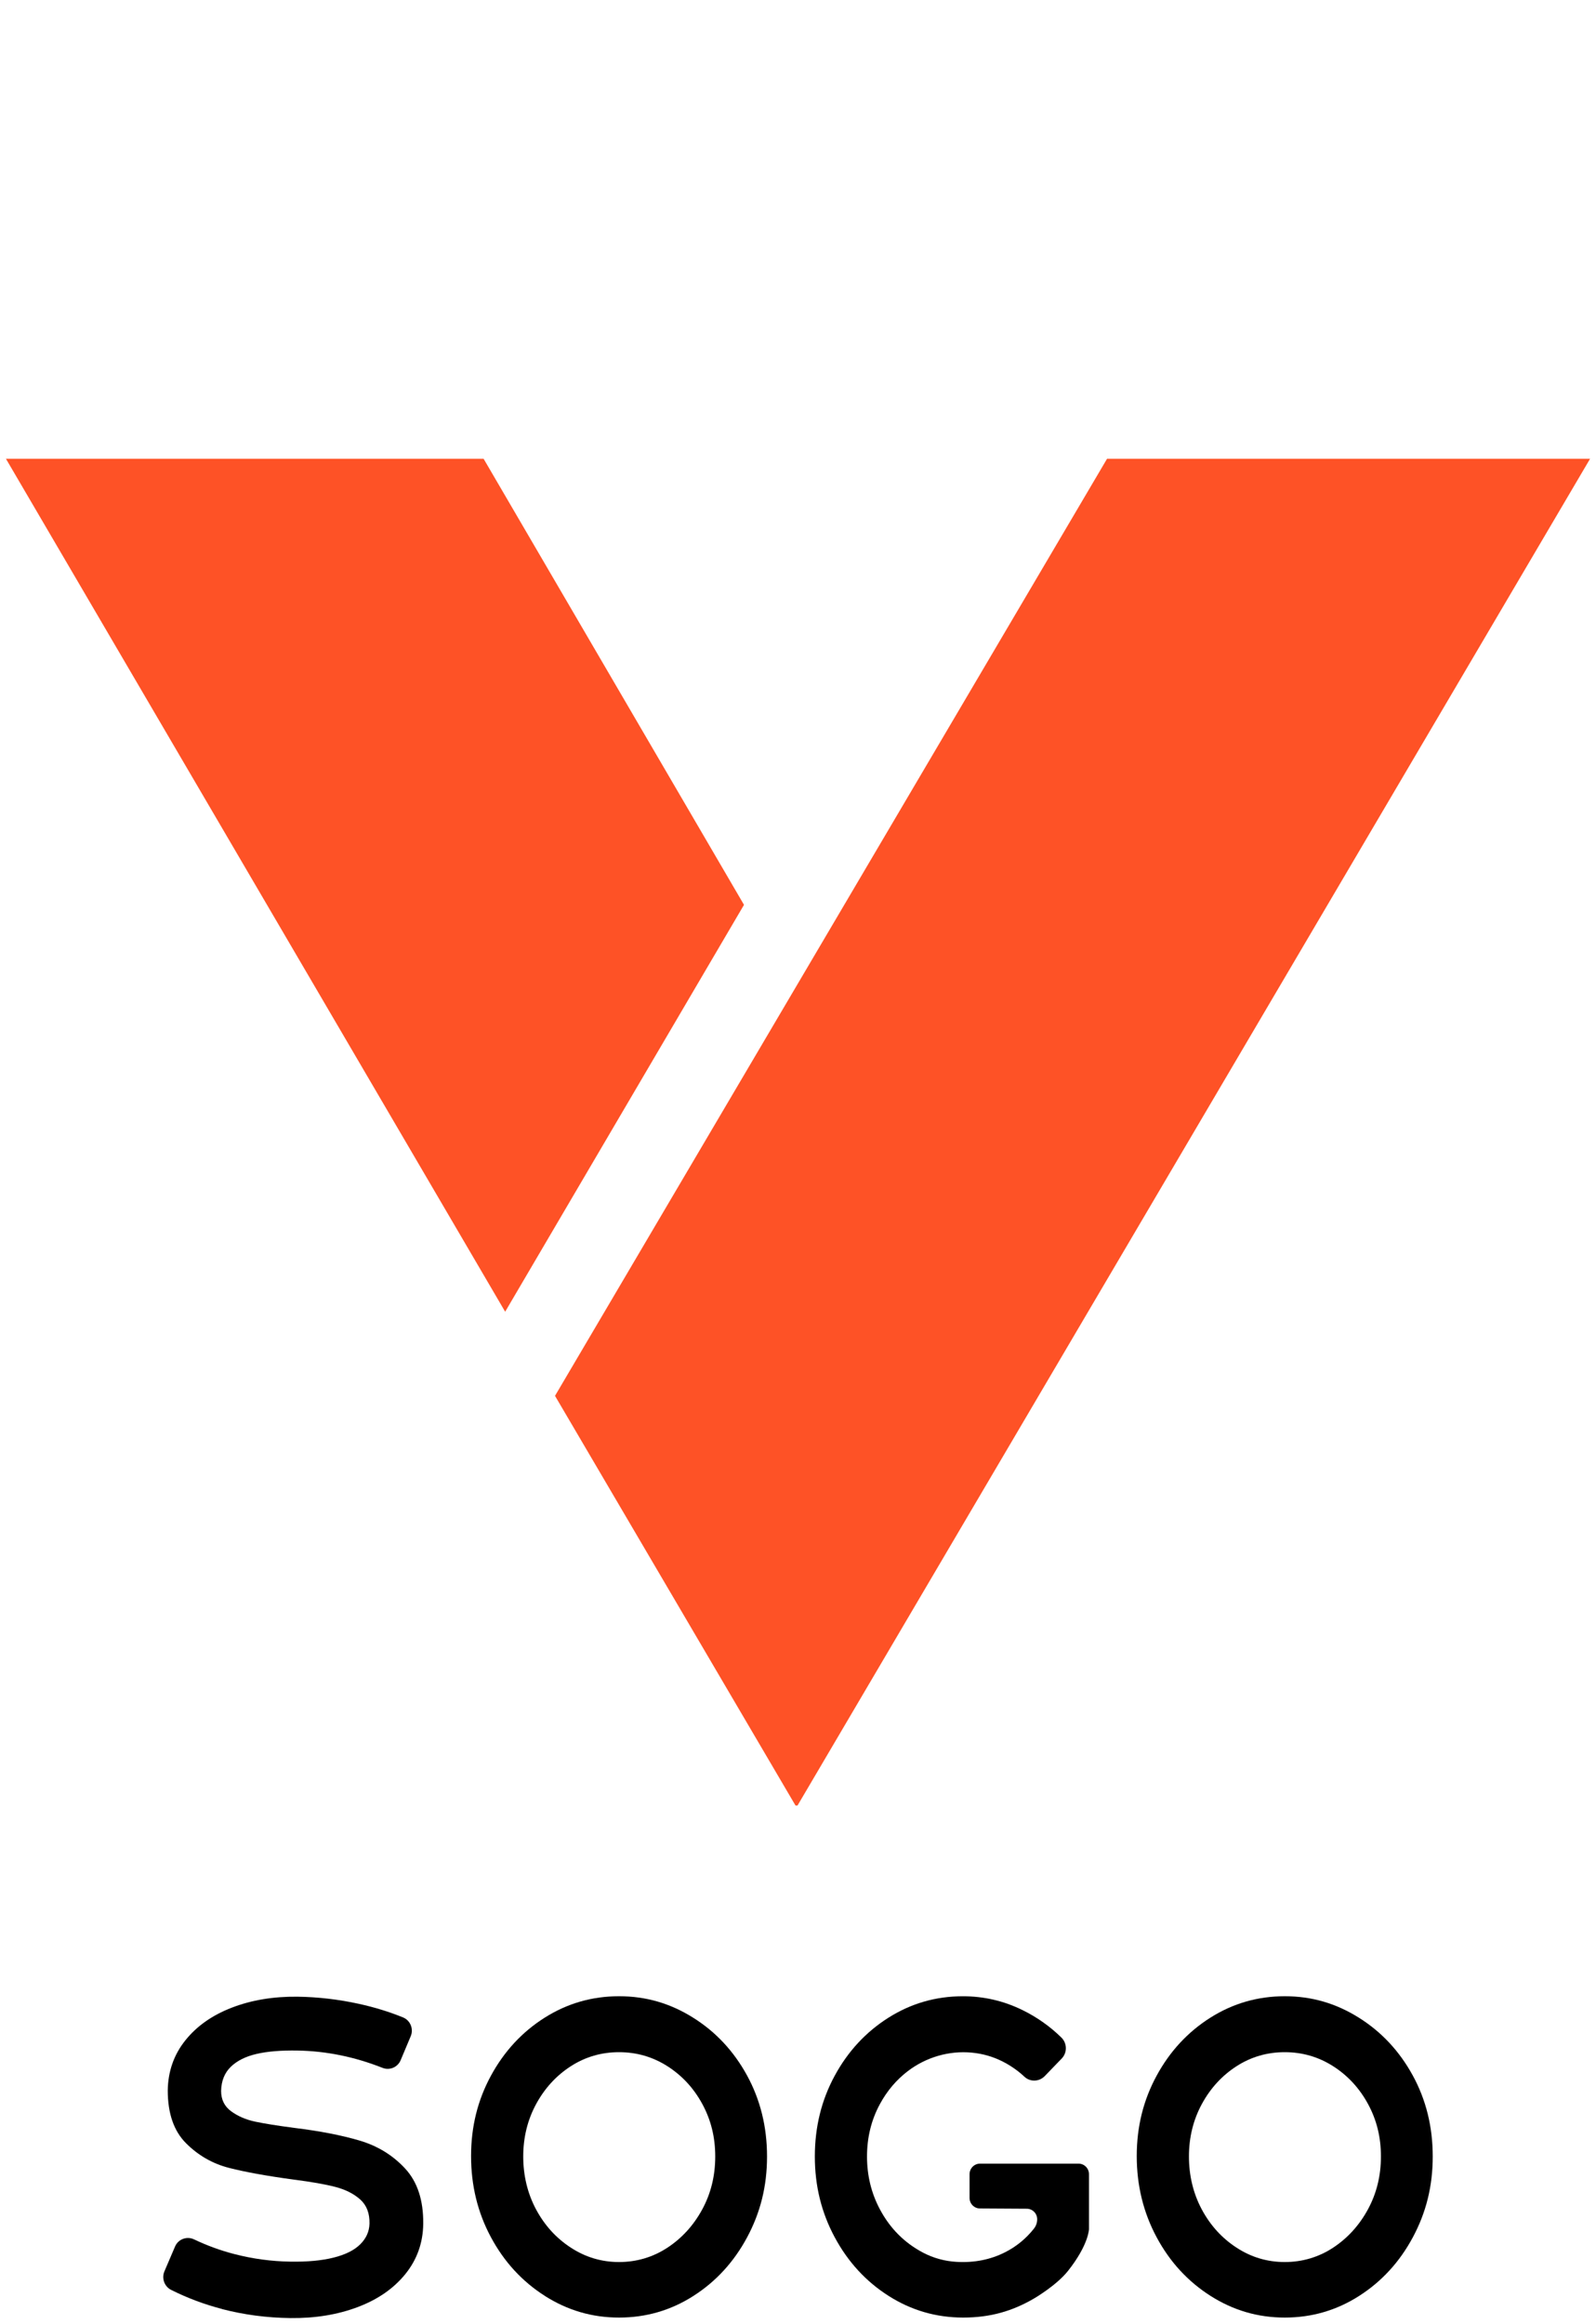
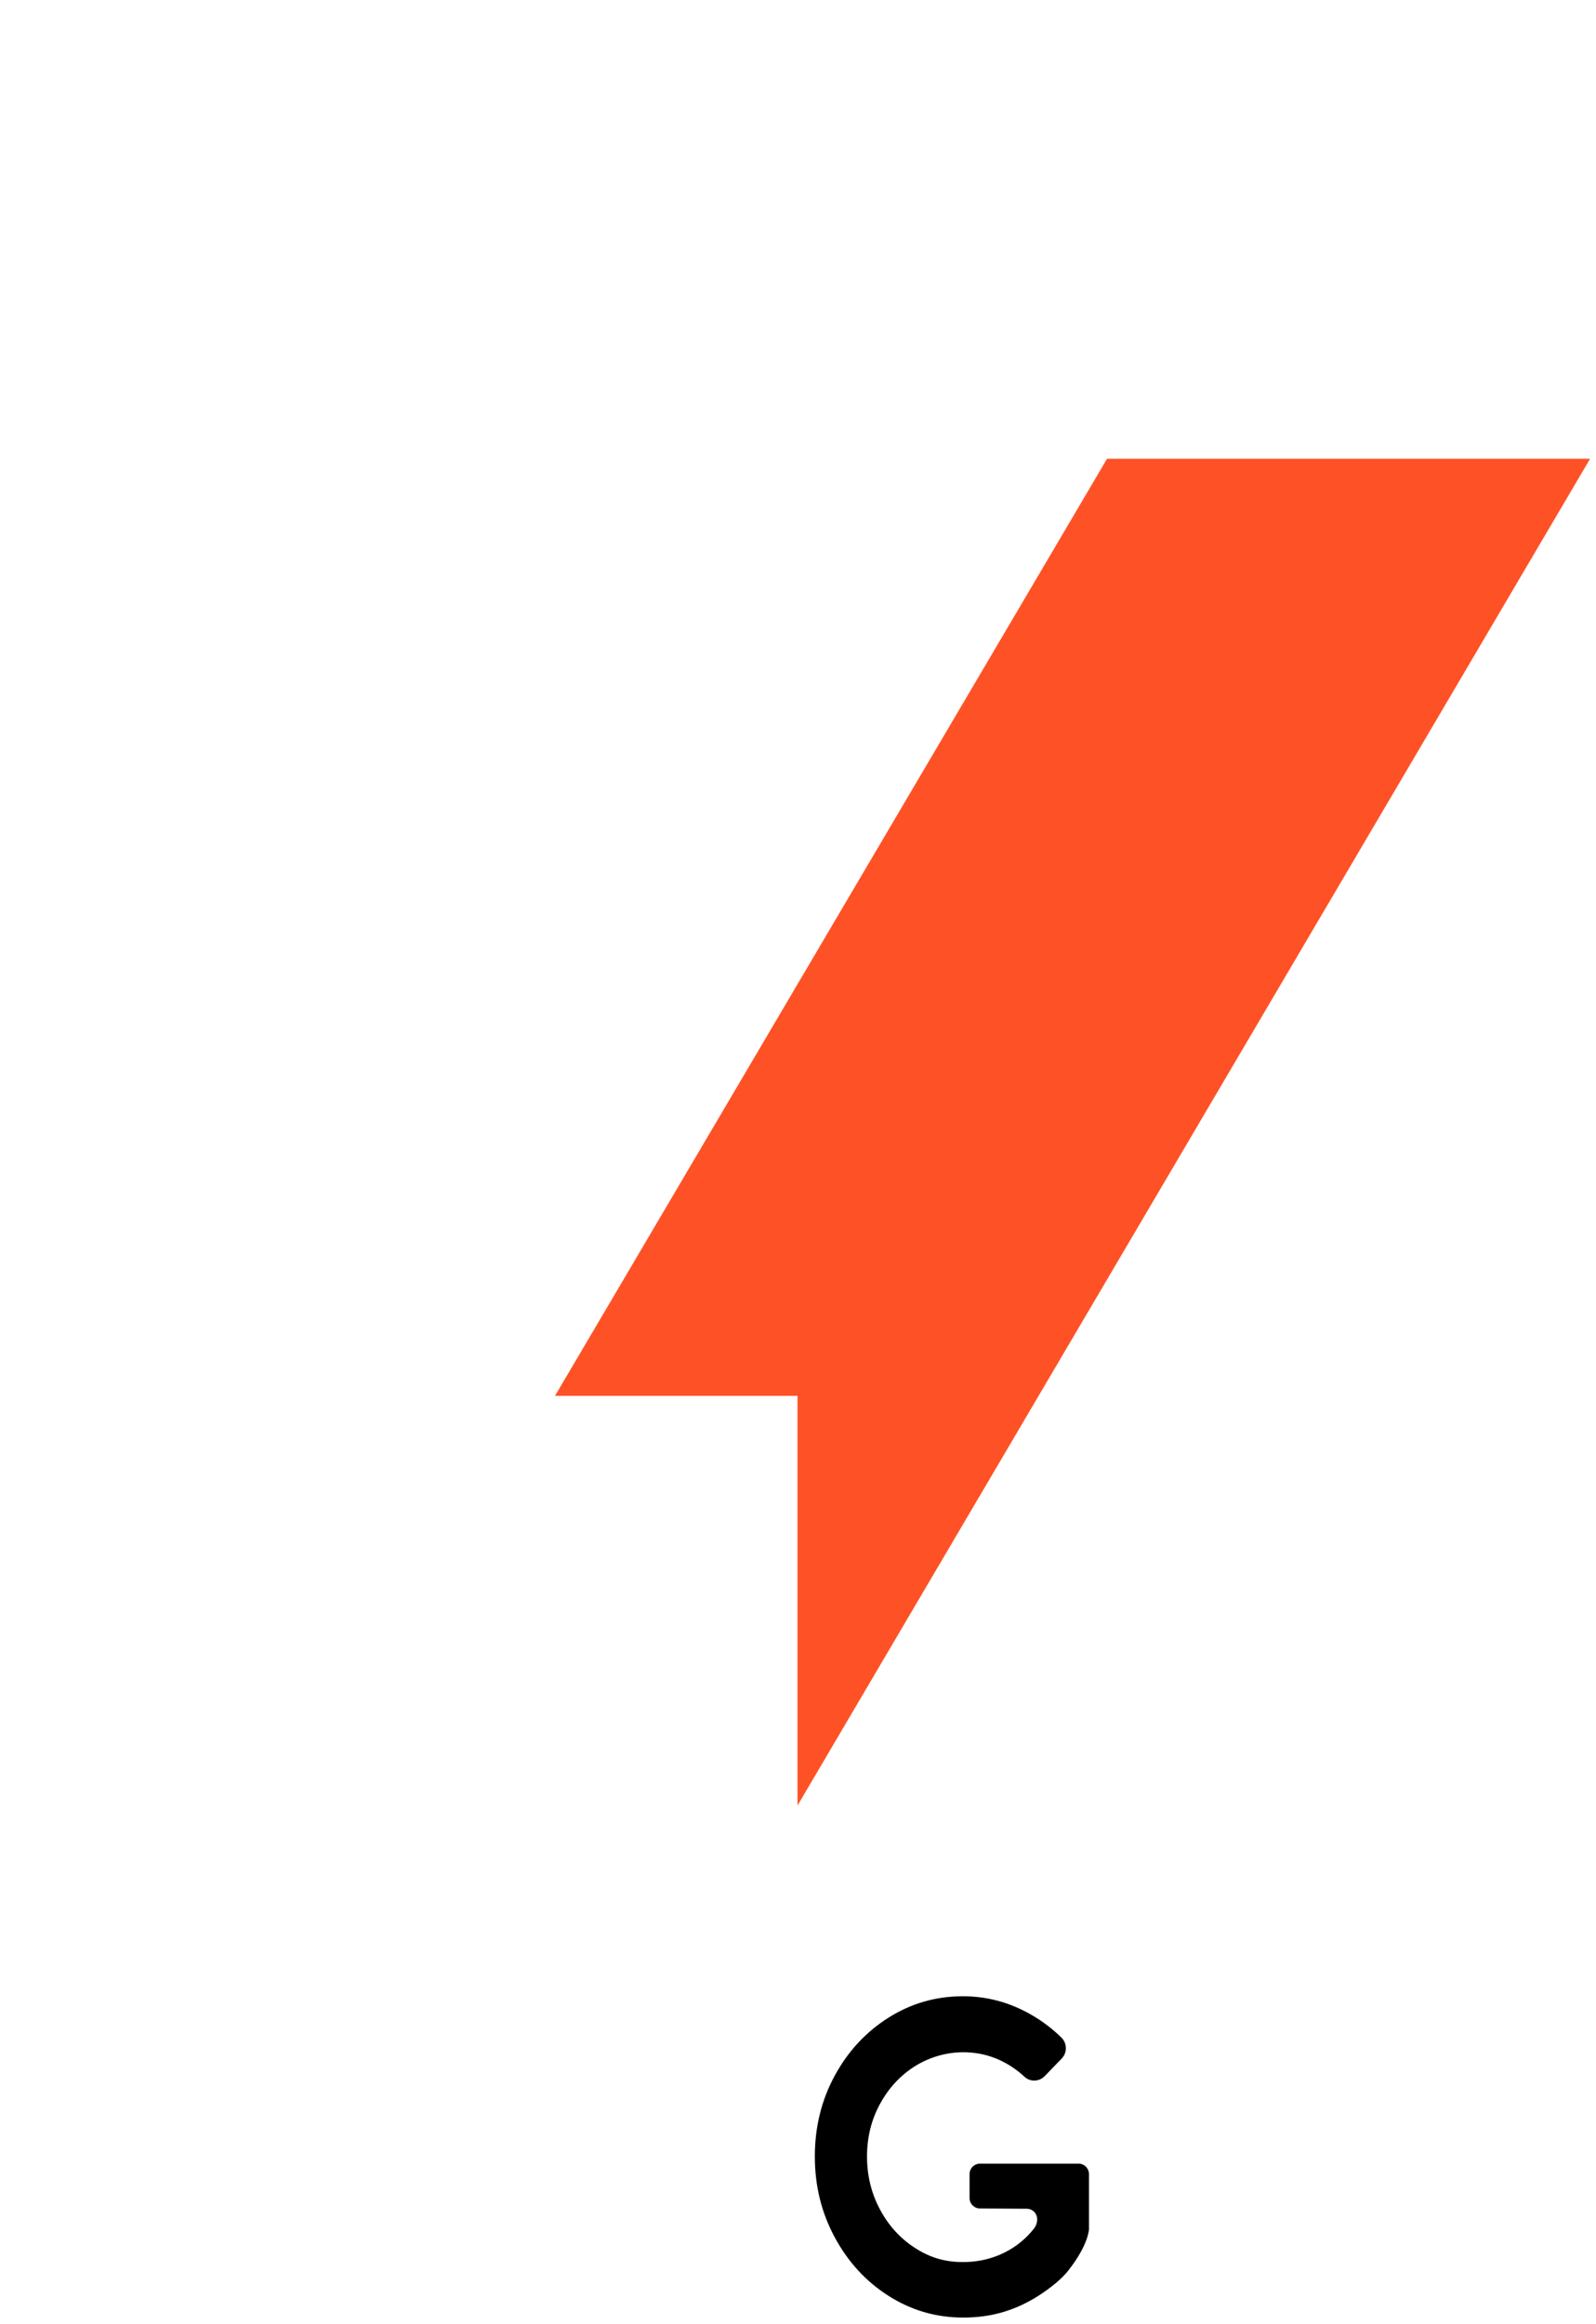
<svg xmlns="http://www.w3.org/2000/svg" width="134" height="195" viewBox="0 0 134 195" fill="none">
-   <path d="M40.605 38.496L62.466 75.921L42.413 110.062L0.5 38.496H40.605Z" fill="#FE5226" />
-   <path d="M66.958 151.496L133.501 38.496H92.946L46.598 117.119L66.792 151.496H66.958Z" fill="#FE5226" />
-   <path d="M18.633 193.734C17.147 193.349 15.727 192.816 14.369 192.135C13.803 191.852 13.554 191.166 13.805 190.579L14.696 188.498C14.963 187.874 15.689 187.607 16.298 187.899C17.394 188.421 18.52 188.832 19.676 189.129C21.224 189.529 22.793 189.742 24.385 189.765C25.801 189.788 27.006 189.677 27.998 189.429C28.989 189.182 29.736 188.813 30.238 188.317C30.74 187.824 31.002 187.247 31.022 186.588C31.043 185.718 30.788 185.041 30.255 184.56C29.721 184.079 29.029 183.725 28.18 183.502C27.33 183.279 26.163 183.073 24.68 182.883C22.413 182.577 20.593 182.248 19.218 181.896C17.846 181.542 16.645 180.855 15.622 179.832C14.598 178.809 14.085 177.333 14.085 175.404C14.106 173.804 14.598 172.405 15.556 171.205C16.514 170.005 17.817 169.087 19.463 168.454C21.109 167.819 22.946 167.512 24.973 167.535C26.694 167.558 28.416 167.758 30.138 168.135C31.441 168.42 32.677 168.799 33.842 169.274C34.455 169.524 34.742 170.241 34.482 170.855L33.639 172.861C33.388 173.459 32.713 173.742 32.114 173.504C29.774 172.578 27.393 172.094 24.973 172.053C23.599 172.03 22.454 172.124 21.54 172.336C20.624 172.548 19.904 172.907 19.381 173.413C18.858 173.919 18.584 174.594 18.564 175.441C18.564 176.17 18.846 176.741 19.413 177.153C19.98 177.566 20.649 177.853 21.423 178.018C22.197 178.182 23.304 178.359 24.743 178.547C26.855 178.805 28.671 179.159 30.188 179.605C31.702 180.053 32.978 180.834 34.014 181.952C35.049 183.071 35.555 184.616 35.535 186.593C35.514 188.192 35.011 189.598 34.031 190.81C33.049 192.022 31.713 192.945 30.025 193.58C28.334 194.216 26.456 194.522 24.385 194.499C22.402 194.476 20.482 194.222 18.631 193.741L18.633 193.734Z" fill="black" />
-   <path d="M45.747 192.639C43.839 191.427 42.331 189.786 41.218 187.715C40.105 185.645 39.551 183.375 39.551 180.905C39.551 178.434 40.107 176.212 41.218 174.165C42.331 172.117 43.833 170.495 45.73 169.295C47.627 168.096 49.709 167.496 51.974 167.496C54.239 167.496 56.262 168.089 58.17 169.279C60.078 170.468 61.592 172.084 62.716 174.131C63.837 176.179 64.4 178.449 64.4 180.942C64.4 183.435 63.843 185.647 62.732 187.717C61.62 189.788 60.117 191.429 58.22 192.641C56.323 193.853 54.242 194.457 51.974 194.457C49.707 194.457 47.652 193.851 45.745 192.641L45.747 192.639ZM56.03 188.598C57.25 187.799 58.227 186.728 58.957 185.387C59.687 184.045 60.051 182.563 60.051 180.94C60.051 179.318 59.691 177.876 58.971 176.547C58.252 175.219 57.277 174.161 56.045 173.371C54.813 172.584 53.455 172.19 51.974 172.19C50.493 172.19 49.14 172.584 47.92 173.371C46.699 174.161 45.73 175.219 45.01 176.547C44.291 177.876 43.931 179.34 43.931 180.94C43.931 182.54 44.291 184.045 45.01 185.387C45.73 186.728 46.705 187.799 47.937 188.598C49.169 189.398 50.514 189.798 51.974 189.798C53.434 189.798 54.809 189.398 56.028 188.598H56.03Z" fill="black" />
-   <path d="M101.637 192.639C99.73 191.427 98.219 189.786 97.109 187.715C95.998 185.645 95.441 183.375 95.441 180.905C95.441 178.434 95.998 176.212 97.109 174.165C98.221 172.117 99.725 170.495 101.621 169.295C103.518 168.096 105.599 167.496 107.867 167.496C110.134 167.496 112.155 168.089 114.063 169.279C115.971 170.468 117.485 172.084 118.608 174.131C119.732 176.179 120.292 178.449 120.292 180.942C120.292 183.435 119.736 185.647 118.625 187.717C117.514 189.788 116.01 191.429 114.113 192.641C112.218 193.853 110.134 194.457 107.869 194.457C105.603 194.457 103.547 193.851 101.639 192.641L101.637 192.639ZM111.921 188.598C113.14 187.799 114.115 186.728 114.847 185.387C115.577 184.045 115.943 182.563 115.943 180.94C115.943 179.318 115.584 177.876 114.864 176.547C114.144 175.219 113.17 174.161 111.937 173.371C110.705 172.584 109.348 172.19 107.867 172.19C106.386 172.19 105.032 172.584 103.813 173.371C102.591 174.161 101.623 175.219 100.903 176.547C100.184 177.876 99.824 179.34 99.824 180.94C99.824 182.54 100.184 184.045 100.903 185.387C101.623 186.728 102.598 187.799 103.83 188.598C105.062 189.398 106.407 189.798 107.867 189.798C109.327 189.798 110.701 189.398 111.921 188.598Z" fill="black" />
+   <path d="M66.958 151.496L133.501 38.496H92.946L46.598 117.119H66.958Z" fill="#FE5226" />
  <path d="M91.43 187.009V182.427C91.43 181.938 91.039 181.542 90.556 181.542H82.279C81.795 181.542 81.404 181.94 81.404 182.429V184.418C81.404 184.908 81.795 185.303 82.279 185.303L86.207 185.326C86.69 185.326 87.082 185.722 87.082 186.212C87.082 186.495 86.985 186.772 86.809 186.995C86.144 187.834 85.343 188.492 84.4 188.971C83.161 189.6 81.795 189.871 80.302 189.783C79.329 189.727 78.369 189.467 77.505 189.013C75.936 188.188 74.725 186.974 73.874 185.37C73.154 184.018 72.794 182.542 72.794 180.942C72.794 179.343 73.154 177.878 73.874 176.55C74.476 175.435 75.261 174.51 76.223 173.777C77.752 172.611 79.681 172.047 81.588 172.228C82.505 172.313 83.366 172.561 84.174 172.969C84.85 173.311 85.465 173.74 86.017 174.254C86.498 174.704 87.257 174.671 87.715 174.198L89.142 172.721C89.617 172.23 89.602 171.44 89.113 170.961C88.153 170.022 87.067 169.256 85.858 168.662C84.278 167.885 82.605 167.498 80.84 167.498C78.572 167.498 76.491 168.098 74.593 169.297C72.696 170.497 71.192 172.119 70.081 174.167C68.968 176.214 68.414 178.472 68.414 180.942C68.414 183.412 68.968 185.647 70.081 187.717C71.194 189.788 72.702 191.429 74.61 192.641C76.516 193.853 78.603 194.457 80.871 194.457C83.138 194.457 85.023 193.916 86.853 192.835C86.853 192.835 88.709 191.754 89.671 190.54C91.432 188.315 91.432 187.009 91.432 187.009H91.43Z" fill="black" />
</svg>